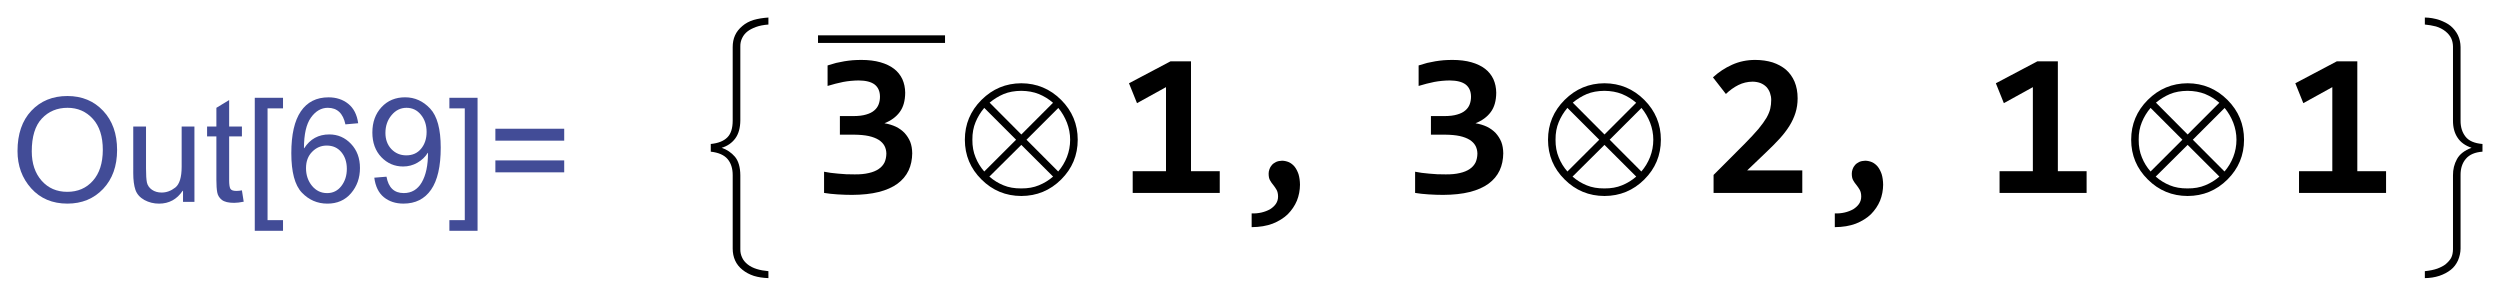
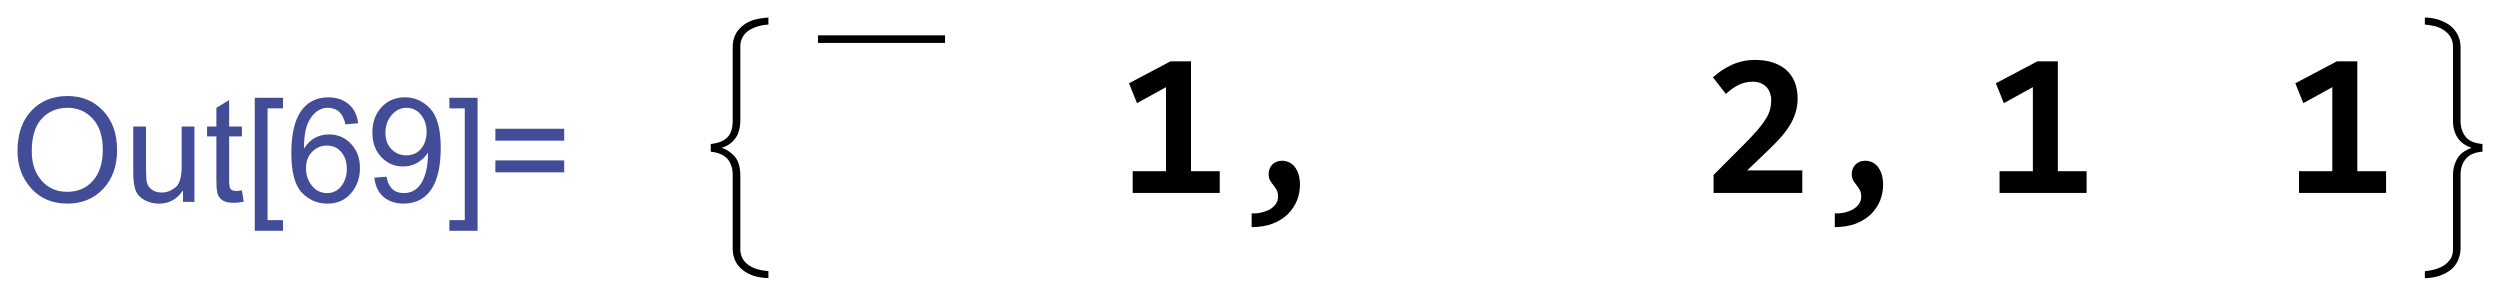
<svg xmlns="http://www.w3.org/2000/svg" xmlns:ns1="http://sodipodi.sourceforge.net/DTD/sodipodi-0.dtd" xmlns:ns2="http://www.inkscape.org/namespaces/inkscape" xmlns:xlink="http://www.w3.org/1999/xlink" width="142.757pt" height="16.882pt" viewBox="0 0 142.757 16.882" version="1.1" id="svg138" ns1:docname="Out104.svg" ns2:version="0.92.3 (2405546, 2018-03-11)">
  <ns1:namedview pagecolor="#ffffff" bordercolor="#666666" borderopacity="1" objecttolerance="10" gridtolerance="10" guidetolerance="10" ns2:pageopacity="0" ns2:pageshadow="2" ns2:window-width="1536" ns2:window-height="801" id="namedview140" showgrid="false" fit-margin-top="1" fit-margin-left="1" fit-margin-bottom="1" fit-margin-right="1" ns2:zoom="1.4471154" ns2:cx="-16.880577" ns2:cy="-91.245684" ns2:window-x="0" ns2:window-y="1072" ns2:window-maximized="1" ns2:current-layer="g1058" />
  <defs id="defs61">
    <g id="g59">
      <symbol overflow="visible" id="glyph0-0" style="overflow:visible">
        <path style="stroke:none" d="m 1.125,0 v -5.625 h 4.5 V 0 Z m 0.141,-0.141 h 4.219 v -5.344 h -4.219 z m 0,0" id="path2" ns2:connector-curvature="0" />
      </symbol>
      <symbol overflow="visible" id="glyph0-1" style="overflow:visible">
        <path style="stroke:none" d="m 0.82,-2.699 c 0,-1.145 0.332,-2.074 0.996,-2.785 0.664,-0.711 1.469,-1.066 2.414,-1.066 0.805,0 1.457,0.262 1.965,0.785 0.5,0.523 0.754,1.227 0.758,2.102 -0.004,0.629 -0.133,1.207 -0.383,1.742 -0.195,0.402 -0.434,0.75 -0.723,1.039 C 5.559,-0.59 5.246,-0.363 4.918,-0.207 4.473,0.004 4.008,0.105 3.52,0.109 3,0.105 2.531,-0.016 2.109,-0.258 1.688,-0.504 1.367,-0.848 1.148,-1.289 0.93,-1.73 0.82,-2.199 0.82,-2.699 Z m 0.852,0.043 c -0.004,0.383 0.074,0.73 0.234,1.047 0.152,0.316 0.387,0.562 0.699,0.742 0.309,0.18 0.637,0.27 0.98,0.266 0.328,0.004 0.641,-0.074 0.945,-0.234 0.297,-0.152 0.566,-0.371 0.801,-0.652 0.234,-0.281 0.418,-0.625 0.559,-1.035 0.133,-0.406 0.203,-0.809 0.203,-1.207 0,-0.641 -0.18,-1.152 -0.539,-1.535 C 5.195,-5.645 4.75,-5.836 4.227,-5.836 c -0.676,0 -1.27,0.289 -1.781,0.863 -0.52,0.578 -0.777,1.352 -0.773,2.316 z m 0,0" id="path5" ns2:connector-curvature="0" />
      </symbol>
      <symbol overflow="visible" id="glyph0-2" style="overflow:visible">
        <path style="stroke:none" d="m 3.484,-0.844 c -0.562,0.633 -1.137,0.949 -1.719,0.949 -0.363,0 -0.652,-0.102 -0.871,-0.309 C 0.672,-0.41 0.562,-0.664 0.562,-0.961 c 0,-0.195 0.047,-0.531 0.148,-1.012 l 0.562,-2.695 h 0.797 l -0.625,2.984 c -0.055,0.254 -0.082,0.445 -0.078,0.582 -0.004,0.176 0.051,0.312 0.16,0.41 C 1.633,-0.594 1.789,-0.543 2,-0.547 c 0.219,0.004 0.438,-0.051 0.648,-0.16 0.211,-0.105 0.395,-0.25 0.551,-0.438 0.156,-0.18 0.281,-0.398 0.379,-0.656 0.059,-0.156 0.133,-0.441 0.223,-0.848 L 4.223,-4.668 H 5.02 L 4.043,0 H 3.309 Z m 0,0" id="path8" ns2:connector-curvature="0" />
      </symbol>
      <symbol overflow="visible" id="glyph0-3" style="overflow:visible">
-         <path style="stroke:none" d="M 2.156,-0.645 2.027,0.004 C 1.836,0.051 1.648,0.074 1.473,0.078 1.152,0.074 0.902,0 0.715,-0.152 0.574,-0.27 0.504,-0.43 0.504,-0.633 c 0,-0.102 0.039,-0.336 0.117,-0.707 L 1.188,-4.051 H 0.559 L 0.688,-4.668 h 0.625 L 1.555,-5.812 2.465,-6.363 2.109,-4.668 h 0.781 L 2.758,-4.051 H 1.98 l -0.539,2.578 c -0.07,0.332 -0.105,0.527 -0.102,0.59 -0.004,0.098 0.023,0.168 0.082,0.215 0.051,0.051 0.141,0.078 0.266,0.074 0.176,0.004 0.332,-0.016 0.469,-0.051 z m 0,0" id="path11" ns2:connector-curvature="0" />
-       </symbol>
+         </symbol>
      <symbol overflow="visible" id="glyph0-4" style="overflow:visible">
        <path style="stroke:none" d="M 0.059,1.762 1.75,-6.441 H 3.52 L 3.391,-5.832 H 2.43 L 0.973,1.152 h 0.969 l -0.125,0.609 z m 0,0" id="path14" ns2:connector-curvature="0" />
      </symbol>
      <symbol overflow="visible" id="glyph0-5" style="overflow:visible">
        <path style="stroke:none" d="M 1.23,1.762 H -0.527 L -0.398,1.152 H 0.57 L 2.031,-5.832 H 1.062 l 0.129,-0.609 h 1.77 z m 0,0" id="path17" ns2:connector-curvature="0" />
      </symbol>
      <symbol overflow="visible" id="glyph0-6" style="overflow:visible">
        <path style="stroke:none" d="M 5.062,-3.789 H 0.809 V -4.527 H 5.062 Z m 0,1.957 H 0.809 V -2.57 H 5.062 Z m 0,0" id="path20" ns2:connector-curvature="0" />
      </symbol>
      <symbol overflow="visible" id="glyph1-0" style="overflow:visible">
-         <path style="stroke:none" d="m 0.562,0 2.445,-7.199 h 3.375 L 3.938,0 Z m 0.754,-0.562 h 2.25 l 2.062,-6.074 h -2.25 z m 0,0" id="path23" ns2:connector-curvature="0" />
-       </symbol>
+         </symbol>
      <symbol overflow="visible" id="glyph1-1" style="overflow:visible">
        <path style="stroke:none" d="m 5.348,-2.547 c -0.086,0.25 -0.211,0.484 -0.375,0.699 -0.168,0.219 -0.359,0.406 -0.574,0.562 -0.215,0.164 -0.445,0.289 -0.691,0.375 -0.25,0.094 -0.5,0.137 -0.746,0.137 -0.258,0 -0.477,-0.043 -0.664,-0.133 -0.188,-0.09 -0.332,-0.215 -0.434,-0.371 -0.105,-0.156 -0.168,-0.344 -0.184,-0.562 -0.02,-0.219 0.016,-0.453 0.105,-0.707 0.082,-0.254 0.207,-0.488 0.375,-0.707 0.16,-0.215 0.348,-0.402 0.562,-0.562 0.211,-0.156 0.441,-0.281 0.691,-0.375 0.246,-0.086 0.496,-0.133 0.754,-0.137 0.246,0.004 0.465,0.051 0.652,0.141 0.184,0.094 0.328,0.219 0.438,0.379 0.102,0.16 0.164,0.348 0.188,0.562 0.016,0.219 -0.016,0.453 -0.098,0.699 z m 0,0" id="path26" ns2:connector-curvature="0" />
      </symbol>
      <symbol overflow="visible" id="glyph2-0" style="overflow:visible">
        <path style="stroke:none" d="m 0.812,0 v -9.961 h 4.875 V 0 Z M 1.625,-0.812 h 3.25 v -8.336 h -3.25 z m 0,0" id="path29" ns2:connector-curvature="0" />
      </symbol>
      <symbol overflow="visible" id="glyph2-1" style="overflow:visible">
        <path style="stroke:none" d="M 5.852,5.406 C 5.512,5.395 5.207,5.348 4.934,5.266 4.66,5.176 4.414,5.047 4.203,4.875 3.996,4.711 3.844,4.516 3.742,4.293 3.637,4.062 3.586,3.809 3.586,3.535 v -4.664 c 0,-0.426 -0.109,-0.766 -0.328,-1.023 C 3.039,-2.406 2.684,-2.562 2.195,-2.617 v -0.488 c 0.469,-0.047 0.816,-0.184 1.047,-0.414 0.227,-0.223 0.344,-0.578 0.344,-1.07 v -4.664 c 0,-0.273 0.047,-0.523 0.148,-0.742 0.094,-0.215 0.25,-0.414 0.469,-0.598 0.199,-0.172 0.438,-0.297 0.715,-0.383 0.273,-0.078 0.586,-0.129 0.934,-0.152 v 0.445 c -0.309,0.023 -0.574,0.074 -0.793,0.156 -0.227,0.086 -0.398,0.176 -0.52,0.27 C 4.387,-10.141 4.27,-10 4.191,-9.836 c -0.086,0.168 -0.125,0.348 -0.121,0.543 v 4.691 C 4.066,-4.125 3.961,-3.746 3.75,-3.457 3.535,-3.168 3.246,-2.969 2.887,-2.863 3.219,-2.75 3.5,-2.559 3.73,-2.293 c 0.223,0.273 0.336,0.664 0.34,1.176 V 3.574 C 4.066,3.754 4.102,3.926 4.18,4.094 4.25,4.258 4.371,4.406 4.539,4.539 c 0.152,0.121 0.344,0.219 0.57,0.289 0.223,0.07 0.469,0.113 0.742,0.137 z m 0,0" id="path32" ns2:connector-curvature="0" />
      </symbol>
      <symbol overflow="visible" id="glyph2-2" style="overflow:visible">
-         <path style="stroke:none" d="m 7.477,-3.375 c 0,0.984 -0.352,1.828 -1.051,2.523 C 5.723,-0.152 4.879,0.191 3.898,0.195 2.914,0.191 2.074,-0.152 1.371,-0.852 0.668,-1.547 0.316,-2.391 0.316,-3.375 c 0,-0.984 0.352,-1.824 1.055,-2.527 0.703,-0.699 1.543,-1.051 2.527,-1.055 0.98,0.004 1.824,0.355 2.527,1.055 C 7.125,-5.199 7.477,-4.359 7.477,-3.375 Z M 5.91,-5.719 C 5.641,-5.953 5.34,-6.137 5.012,-6.273 4.68,-6.406 4.309,-6.473 3.891,-6.477 3.469,-6.473 3.098,-6.406 2.777,-6.273 2.457,-6.137 2.16,-5.953 1.887,-5.727 l 2.012,2.02 z M 6.996,-3.375 c 0,-0.375 -0.07,-0.734 -0.203,-1.082 C 6.656,-4.801 6.477,-5.113 6.246,-5.391 L 4.227,-3.375 6.238,-1.359 C 6.473,-1.629 6.656,-1.934 6.793,-2.281 6.926,-2.625 6.996,-2.992 6.996,-3.375 Z m -3.43,0 -2.02,-2.02 C 1.312,-5.117 1.129,-4.816 0.996,-4.492 0.859,-4.164 0.789,-3.793 0.793,-3.375 0.789,-2.957 0.859,-2.582 0.996,-2.254 1.129,-1.922 1.312,-1.625 1.547,-1.359 Z m 2.348,2.34 -2.016,-2.012 -2.027,2.012 c 0.273,0.238 0.574,0.422 0.902,0.555 0.32,0.133 0.695,0.199 1.117,0.195 0.422,0.004 0.797,-0.062 1.125,-0.199 0.328,-0.133 0.625,-0.316 0.898,-0.551 z m 0,0" id="path35" ns2:connector-curvature="0" />
-       </symbol>
+         </symbol>
      <symbol overflow="visible" id="glyph2-3" style="overflow:visible">
        <path style="stroke:none" d="M 5.605,-2.617 C 5.133,-2.582 4.781,-2.434 4.555,-2.168 4.324,-1.902 4.211,-1.555 4.215,-1.129 V 3.535 C 4.211,3.789 4.156,4.039 4.051,4.285 3.941,4.523 3.793,4.723 3.598,4.875 3.391,5.039 3.145,5.168 2.867,5.262 2.582,5.355 2.277,5.402 1.949,5.406 V 4.965 C 2.25,4.934 2.512,4.883 2.734,4.805 2.953,4.723 3.125,4.633 3.25,4.539 3.422,4.395 3.547,4.254 3.621,4.113 3.695,3.969 3.73,3.789 3.734,3.574 v -4.691 c -0.004,-0.375 0.082,-0.719 0.254,-1.031 C 4.156,-2.457 4.465,-2.695 4.914,-2.863 4.508,-3 4.211,-3.215 4.02,-3.512 3.828,-3.801 3.73,-4.164 3.734,-4.602 V -9.293 C 3.73,-9.488 3.691,-9.664 3.617,-9.82 3.539,-9.977 3.418,-10.121 3.25,-10.258 3.074,-10.395 2.875,-10.496 2.652,-10.562 c -0.227,-0.059 -0.461,-0.098 -0.703,-0.121 v -0.445 c 0.309,0.004 0.613,0.055 0.918,0.156 0.297,0.105 0.539,0.23 0.719,0.379 0.195,0.164 0.348,0.359 0.461,0.586 0.109,0.227 0.164,0.48 0.168,0.754 v 4.664 c -0.004,0.41 0.102,0.746 0.312,1.016 0.207,0.27 0.566,0.426 1.078,0.469 z m 0,0" id="path38" ns2:connector-curvature="0" />
      </symbol>
      <symbol overflow="visible" id="glyph3-0" style="overflow:visible">
        <path style="stroke:none" d="M 6.66,-8.297 V 0 H 0.496 V -8.297 Z M 5.73,-0.844 V -7.453 H 1.402 V -0.844 Z M 5.223,-5.293 c -0.004,0.234 -0.043,0.445 -0.125,0.641 -0.082,0.195 -0.203,0.363 -0.355,0.504 -0.156,0.141 -0.344,0.254 -0.562,0.332 -0.227,0.086 -0.473,0.125 -0.746,0.121 l -0.039,0.844 h -0.875 L 2.445,-4.488 h 0.781 c 0.305,0 0.527,-0.066 0.668,-0.207 C 4.031,-4.832 4.102,-5 4.105,-5.199 c -0.004,-0.125 -0.035,-0.25 -0.094,-0.371 C 3.949,-5.688 3.852,-5.789 3.723,-5.879 3.586,-5.965 3.418,-6.035 3.215,-6.086 3.008,-6.137 2.762,-6.164 2.48,-6.164 H 2.121 V -7.121 H 2.469 c 0.477,0.004 0.895,0.055 1.246,0.156 0.352,0.105 0.637,0.242 0.859,0.406 0.219,0.172 0.383,0.367 0.488,0.586 0.105,0.223 0.156,0.449 0.16,0.68 z M 3.648,-1.809 C 3.645,-1.711 3.625,-1.625 3.594,-1.547 3.555,-1.469 3.508,-1.398 3.445,-1.336 c -0.062,0.062 -0.137,0.113 -0.219,0.145 C 3.145,-1.152 3.059,-1.137 2.965,-1.141 2.871,-1.137 2.781,-1.152 2.695,-1.191 2.609,-1.223 2.535,-1.273 2.473,-1.336 2.41,-1.398 2.359,-1.469 2.324,-1.547 2.289,-1.625 2.273,-1.711 2.273,-1.809 c 0,-0.09 0.016,-0.176 0.051,-0.262 0.035,-0.078 0.086,-0.152 0.148,-0.215 0.062,-0.059 0.137,-0.105 0.223,-0.141 0.086,-0.035 0.176,-0.051 0.27,-0.055 0.094,0.004 0.18,0.02 0.262,0.055 0.082,0.035 0.156,0.082 0.219,0.141 0.062,0.062 0.109,0.137 0.148,0.215 0.031,0.086 0.051,0.172 0.055,0.262 z m 0,0" id="path41" ns2:connector-curvature="0" />
      </symbol>
      <symbol overflow="visible" id="glyph3-1" style="overflow:visible">
-         <path style="stroke:none" d="M 6.477,-2.531 C 6.473,-2.121 6.398,-1.75 6.246,-1.426 6.09,-1.094 5.855,-0.816 5.543,-0.586 5.227,-0.355 4.828,-0.18 4.352,-0.059 3.871,0.062 3.309,0.121 2.664,0.125 2.52,0.121 2.367,0.121 2.211,0.117 2.047,0.109 1.891,0.102 1.738,0.094 1.578,0.082 1.426,0.066 1.281,0.055 1.129,0.035 0.996,0.02 0.883,0 v -1.344 c 0.262,0.055 0.559,0.094 0.895,0.121 0.328,0.035 0.676,0.051 1.043,0.047 0.344,0.004 0.645,-0.023 0.902,-0.086 0.25,-0.055 0.461,-0.141 0.629,-0.258 0.164,-0.109 0.285,-0.25 0.367,-0.414 0.074,-0.164 0.113,-0.352 0.117,-0.562 C 4.832,-2.676 4.793,-2.84 4.715,-2.988 4.633,-3.137 4.512,-3.262 4.348,-3.367 4.184,-3.469 3.973,-3.551 3.715,-3.609 3.457,-3.664 3.152,-3.691 2.805,-3.695 H 1.887 V -4.875 h 0.844 c 0.328,0 0.602,-0.031 0.82,-0.098 0.219,-0.062 0.391,-0.148 0.52,-0.262 0.129,-0.109 0.223,-0.242 0.277,-0.391 0.055,-0.148 0.082,-0.305 0.082,-0.477 0,-0.336 -0.113,-0.594 -0.332,-0.77 -0.223,-0.172 -0.562,-0.258 -1.02,-0.262 -0.336,0.004 -0.66,0.035 -0.98,0.094 -0.32,0.066 -0.652,0.148 -0.992,0.254 v -1.301 c 0.188,-0.062 0.367,-0.113 0.543,-0.16 C 1.82,-8.285 1.996,-8.32 2.168,-8.352 2.34,-8.379 2.516,-8.402 2.695,-8.418 2.875,-8.43 3.059,-8.438 3.25,-8.438 c 0.457,0 0.859,0.051 1.203,0.148 0.344,0.098 0.633,0.234 0.867,0.414 0.234,0.18 0.41,0.402 0.531,0.66 0.117,0.262 0.176,0.547 0.18,0.859 -0.004,0.508 -0.117,0.918 -0.348,1.227 -0.23,0.312 -0.555,0.547 -0.969,0.711 0.266,0.043 0.508,0.117 0.727,0.219 0.215,0.105 0.398,0.238 0.555,0.402 0.148,0.164 0.27,0.352 0.355,0.559 0.082,0.215 0.121,0.449 0.125,0.707 z m 0,0" id="path44" ns2:connector-curvature="0" />
-       </symbol>
+         </symbol>
      <symbol overflow="visible" id="glyph3-2" style="overflow:visible">
        <path style="stroke:none" d="M 0.965,0 V -1.379 H 3.078 V -6.711 L 1.238,-5.695 0.73,-6.957 3.363,-8.348 h 1.301 v 6.969 H 6.488 V 0 Z m 0,0" id="path47" ns2:connector-curvature="0" />
      </symbol>
      <symbol overflow="visible" id="glyph3-3" style="overflow:visible">
        <path style="stroke:none" d="M 0.82,0 V -1.141 L 2.781,-3.105 c 0.363,-0.367 0.656,-0.684 0.883,-0.949 0.219,-0.266 0.391,-0.504 0.516,-0.715 0.117,-0.211 0.199,-0.402 0.238,-0.582 0.039,-0.172 0.059,-0.355 0.059,-0.551 0,-0.152 -0.027,-0.301 -0.078,-0.445 C 4.348,-6.488 4.273,-6.613 4.176,-6.719 4.078,-6.82 3.957,-6.902 3.809,-6.965 3.66,-7.023 3.488,-7.055 3.301,-7.059 2.973,-7.055 2.672,-6.984 2.391,-6.844 2.109,-6.703 1.844,-6.512 1.602,-6.277 L 0.781,-7.332 c 0.355,-0.328 0.762,-0.598 1.215,-0.801 0.449,-0.203 0.938,-0.305 1.465,-0.305 0.402,0 0.77,0.055 1.102,0.156 0.328,0.109 0.609,0.262 0.848,0.461 0.234,0.207 0.418,0.461 0.547,0.762 0.129,0.309 0.195,0.66 0.195,1.055 0,0.332 -0.047,0.641 -0.137,0.926 -0.09,0.285 -0.219,0.562 -0.387,0.832 -0.172,0.273 -0.379,0.543 -0.625,0.812 -0.25,0.273 -0.535,0.559 -0.848,0.855 L 2.953,-1.43 H 6.449 V 0 Z m 0,0" id="path50" ns2:connector-curvature="0" />
      </symbol>
      <symbol overflow="visible" id="glyph4-0" style="overflow:visible">
-         <path style="stroke:none" d="M 6.59,-8.297 V 0 H 0.559 V -8.297 Z M 5.992,-0.586 V -7.707 H 1.141 v 7.121 z M 5.07,-5.305 C 5.066,-5.109 5.035,-4.926 4.969,-4.75 c -0.07,0.184 -0.176,0.344 -0.312,0.477 -0.141,0.141 -0.32,0.25 -0.535,0.328 -0.219,0.086 -0.477,0.125 -0.781,0.125 l -0.027,1 H 2.68 L 2.641,-4.418 h 0.723 c 0.609,0 0.914,-0.277 0.914,-0.832 0,-0.188 -0.047,-0.355 -0.133,-0.512 -0.094,-0.148 -0.219,-0.281 -0.375,-0.391 C 3.605,-6.262 3.414,-6.344 3.191,-6.402 2.961,-6.457 2.711,-6.484 2.445,-6.488 H 2.223 v -0.633 h 0.258 c 0.441,0.004 0.828,0.059 1.152,0.164 0.324,0.109 0.594,0.246 0.809,0.418 0.211,0.172 0.367,0.367 0.473,0.582 0.102,0.223 0.152,0.441 0.156,0.652 z m -2.082,3.059 c 0.156,0.004 0.285,0.059 0.391,0.164 0.102,0.109 0.152,0.238 0.156,0.395 -0.004,0.078 -0.016,0.148 -0.043,0.211 -0.027,0.066 -0.066,0.125 -0.113,0.172 -0.051,0.051 -0.109,0.09 -0.172,0.121 -0.07,0.031 -0.141,0.047 -0.219,0.043 C 2.91,-1.137 2.84,-1.152 2.777,-1.184 2.711,-1.215 2.652,-1.254 2.605,-1.305 2.555,-1.352 2.516,-1.41 2.488,-1.477 2.457,-1.539 2.441,-1.609 2.445,-1.688 c -0.004,-0.078 0.012,-0.148 0.043,-0.219 0.027,-0.062 0.066,-0.121 0.117,-0.176 0.047,-0.047 0.105,-0.086 0.172,-0.117 0.062,-0.027 0.133,-0.043 0.211,-0.047 z m 0,0" id="path53" ns2:connector-curvature="0" />
-       </symbol>
+         </symbol>
      <symbol overflow="visible" id="glyph4-1" style="overflow:visible">
        <path style="stroke:none" d="M 1.512,1.301 C 1.727,1.309 1.934,1.289 2.141,1.242 2.34,1.195 2.52,1.125 2.676,1.039 2.828,0.945 2.953,0.832 3.047,0.699 3.141,0.559 3.188,0.406 3.188,0.234 3.188,0.059 3.156,-0.082 3.094,-0.195 3.031,-0.305 2.961,-0.406 2.887,-0.5 2.809,-0.59 2.738,-0.691 2.68,-0.797 2.617,-0.902 2.59,-1.043 2.59,-1.227 c 0,-0.086 0.016,-0.18 0.051,-0.277 0.031,-0.094 0.082,-0.184 0.156,-0.266 0.066,-0.078 0.156,-0.141 0.266,-0.195 0.105,-0.047 0.234,-0.074 0.383,-0.078 0.148,0.004 0.289,0.035 0.43,0.094 0.133,0.062 0.254,0.156 0.359,0.281 0.102,0.129 0.184,0.289 0.25,0.477 0.059,0.195 0.09,0.418 0.094,0.672 -0.004,0.352 -0.066,0.688 -0.195,1.012 C 4.25,0.812 4.055,1.098 3.805,1.352 3.547,1.598 3.23,1.797 2.848,1.949 2.465,2.094 2.02,2.168 1.512,2.172 Z m 0,0" id="path56" ns2:connector-curvature="0" />
      </symbol>
    </g>
    <pattern y="0" x="0" height="6" width="6" patternUnits="userSpaceOnUse" id="EMFhbasepattern" />
    <pattern y="0" x="0" height="6" width="6" patternUnits="userSpaceOnUse" id="EMFhbasepattern-4" />
  </defs>
  <g id="g1058" transform="translate(-4.051,-0.698)">
    <g transform="matrix(0.9,0,0,0.9,7.713,0.914)" id="surface207">
      <g id="g85" style="fill:#000000;fill-opacity:1">
        <use height="100%" width="100%" id="use83" y="12" x="38.833" xlink:href="#glyph2-1" />
      </g>
      <g id="g89" style="fill:#000000;fill-opacity:1">
        <use height="100%" width="100%" id="use87" y="12" x="47.333" xlink:href="#glyph3-1" />
      </g>
      <path ns2:connector-curvature="0" id="path91" d="m 51.891,2 h -4.059 v 0.484 h 4.059 -0.059 4.059 V 2 h -4.059 z m 0,0" style="fill:#000000;fill-opacity:1;fill-rule:evenodd;stroke:none" />
      <g id="g95" style="fill:#000000;fill-opacity:1">
        <use height="100%" width="100%" id="use93" y="12" x="56.833" xlink:href="#glyph2-2" />
      </g>
      <g id="g99" style="fill:#000000;fill-opacity:1">
        <use height="100%" width="100%" id="use97" y="12" x="66.833" xlink:href="#glyph3-2" />
      </g>
      <g id="g103" style="fill:#000000;fill-opacity:1">
        <use height="100%" width="100%" id="use101" y="12" x="73.833" xlink:href="#glyph4-1" />
      </g>
      <g id="g107" style="fill:#000000;fill-opacity:1">
        <use height="100%" width="100%" id="use105" y="12" x="84.833" xlink:href="#glyph3-1" />
      </g>
      <g id="g111" style="fill:#000000;fill-opacity:1">
        <use height="100%" width="100%" id="use109" y="12" x="93.833" xlink:href="#glyph2-2" />
      </g>
      <g id="g115" style="fill:#000000;fill-opacity:1">
        <use height="100%" width="100%" id="use113" y="12" x="103.833" xlink:href="#glyph3-3" />
      </g>
      <g id="g119" style="fill:#000000;fill-opacity:1">
        <use height="100%" width="100%" id="use117" y="12" x="110.833" xlink:href="#glyph4-1" />
      </g>
      <g id="g123" style="fill:#000000;fill-opacity:1">
        <use height="100%" width="100%" id="use121" y="12" x="121.833" xlink:href="#glyph3-2" />
      </g>
      <g id="g127" style="fill:#000000;fill-opacity:1">
        <use height="100%" width="100%" id="use125" y="12" x="130.833" xlink:href="#glyph2-2" />
      </g>
      <g id="g131" style="fill:#000000;fill-opacity:1">
        <use height="100%" width="100%" id="use129" y="12" x="140.833" xlink:href="#glyph3-2" />
      </g>
      <g id="g135" style="fill:#000000;fill-opacity:1">
        <use height="100%" width="100%" id="use133" y="12" x="147.833" xlink:href="#glyph2-3" />
      </g>
    </g>
    <g aria-label="Out[69]=" style="font-style:normal;font-weight:normal;font-size:12px;line-height:1.25;font-family:sans-serif;letter-spacing:0px;word-spacing:0px;opacity:1;vector-effect:none;fill:#424c97;fill-opacity:1;stroke:none;stroke-width:0.805;stroke-linecap:butt;stroke-linejoin:miter;stroke-miterlimit:4;stroke-dasharray:none;stroke-dashoffset:0;stroke-opacity:1" id="text999">
      <path d="m 7.9,6.181 q 1.248,0 2.043,0.847 0.794,0.847 0.794,2.233 0,1.382 -0.798,2.225 -0.798,0.839 -2.039,0.839 -1.285,0 -2.067,-0.871 -0.782,-0.871 -0.782,-2.128 0,-1.463 0.79,-2.302 0.794,-0.843 2.059,-0.843 z m -0.008,5.471 q 0.904,0 1.463,-0.632 0.563,-0.632 0.567,-1.759 0,-1.159 -0.575,-1.783 Q 8.775,6.854 7.908,6.854 q -0.892,0 -1.467,0.612 Q 5.865,8.078 5.865,9.342 q 0,1.033 0.563,1.674 0.563,0.636 1.463,0.636 z" style="font-style:normal;font-variant:normal;font-weight:normal;font-stretch:normal;font-size:8.3px;font-family:Ayar;-inkscape-font-specification:Ayar;vector-effect:none;fill:#424c97;fill-opacity:1;stroke:none;stroke-width:0.805;stroke-linecap:butt;stroke-linejoin:miter;stroke-miterlimit:4;stroke-dasharray:none;stroke-dashoffset:0;stroke-opacity:1" id="path886" />
      <path d="m 15.154,12.224 h -0.652 v -0.632 h -0.02 q -0.494,0.734 -1.35,0.734 -0.45,0 -0.835,-0.207 -0.381,-0.211 -0.511,-0.575 -0.126,-0.369 -0.126,-0.952 V 7.924 h 0.729 v 2.383 q 0,0.571 0.053,0.819 0.057,0.247 0.288,0.409 0.231,0.158 0.551,0.158 0.413,0 0.778,-0.284 0.365,-0.288 0.365,-1.187 V 7.924 h 0.729 z" style="font-style:normal;font-variant:normal;font-weight:normal;font-stretch:normal;font-size:8.3px;font-family:Ayar;-inkscape-font-specification:Ayar;vector-effect:none;fill:#424c97;fill-opacity:1;stroke:none;stroke-width:0.805;stroke-linecap:butt;stroke-linejoin:miter;stroke-miterlimit:4;stroke-dasharray:none;stroke-dashoffset:0;stroke-opacity:1" id="path888" />
      <path d="m 17.967,12.216 q -0.324,0.065 -0.547,0.065 -0.478,0 -0.697,-0.166 -0.219,-0.17 -0.267,-0.43 -0.049,-0.259 -0.049,-0.721 V 8.487 H 15.876 V 7.924 h 0.531 V 6.854 l 0.729,-0.442 v 1.512 h 0.729 V 8.487 h -0.729 v 2.517 q 0,0.324 0.065,0.462 0.069,0.134 0.34,0.134 0.158,0 0.324,-0.032 z" style="font-style:normal;font-variant:normal;font-weight:normal;font-stretch:normal;font-size:8.3px;font-family:Ayar;-inkscape-font-specification:Ayar;vector-effect:none;fill:#424c97;fill-opacity:1;stroke:none;stroke-width:0.805;stroke-linecap:butt;stroke-linejoin:miter;stroke-miterlimit:4;stroke-dasharray:none;stroke-dashoffset:0;stroke-opacity:1" id="path890" />
      <path d="M 20.212,13.877 H 18.599 V 6.282 h 1.613 v 0.604 h -0.883 v 6.383 h 0.883 z" style="font-style:normal;font-variant:normal;font-weight:normal;font-stretch:normal;font-size:8.3px;font-family:Ayar;-inkscape-font-specification:Ayar;vector-effect:none;fill:#424c97;fill-opacity:1;stroke:none;stroke-width:0.805;stroke-linecap:butt;stroke-linejoin:miter;stroke-miterlimit:4;stroke-dasharray:none;stroke-dashoffset:0;stroke-opacity:1" id="path892" />
      <path d="m 21.424,9.16 q 0.503,-0.786 1.431,-0.786 0.729,0 1.24,0.539 0.511,0.539 0.511,1.378 0,0.847 -0.511,1.443 -0.507,0.592 -1.35,0.592 -0.855,0 -1.459,-0.632 -0.6,-0.632 -0.6,-2.249 0,-1.589 0.543,-2.387 0.547,-0.802 1.581,-0.802 0.669,0 1.131,0.373 0.462,0.373 0.563,1.106 l -0.729,0.065 Q 23.576,6.854 22.769,6.854 q -0.559,0 -0.96,0.555 -0.401,0.555 -0.401,1.751 z m 1.305,2.565 q 0.503,0 0.815,-0.405 0.312,-0.405 0.312,-0.981 0,-0.575 -0.312,-0.952 -0.312,-0.377 -0.839,-0.377 -0.482,0 -0.831,0.357 -0.349,0.353 -0.349,0.932 0,0.592 0.34,1.009 0.344,0.417 0.863,0.417 z" style="font-style:normal;font-variant:normal;font-weight:normal;font-stretch:normal;font-size:8.3px;font-family:Ayar;-inkscape-font-specification:Ayar;vector-effect:none;fill:#424c97;fill-opacity:1;stroke:none;stroke-width:0.805;stroke-linecap:butt;stroke-linejoin:miter;stroke-miterlimit:4;stroke-dasharray:none;stroke-dashoffset:0;stroke-opacity:1" id="path894" />
      <path d="m 28.476,9.427 q -0.215,0.349 -0.592,0.563 -0.373,0.215 -0.811,0.215 -0.734,0 -1.248,-0.535 -0.511,-0.539 -0.511,-1.406 0,-0.883 0.523,-1.447 0.523,-0.563 1.346,-0.563 0.827,0 1.431,0.644 0.604,0.644 0.604,2.229 0,1.609 -0.551,2.403 -0.551,0.794 -1.577,0.794 -0.669,0 -1.119,-0.365 -0.45,-0.369 -0.547,-1.115 l 0.697,-0.057 q 0.166,0.936 0.985,0.936 0.673,0 1.029,-0.612 0.357,-0.616 0.357,-1.686 z m -1.228,0.142 q 0.535,0 0.847,-0.377 0.316,-0.381 0.316,-0.96 0,-0.588 -0.324,-0.981 -0.32,-0.397 -0.823,-0.397 -0.507,0 -0.855,0.421 -0.349,0.417 -0.349,1.013 0,0.563 0.34,0.924 0.344,0.357 0.847,0.357 z" style="font-style:normal;font-variant:normal;font-weight:normal;font-stretch:normal;font-size:8.3px;font-family:Ayar;-inkscape-font-specification:Ayar;vector-effect:none;fill:#424c97;fill-opacity:1;stroke:none;stroke-width:0.805;stroke-linecap:butt;stroke-linejoin:miter;stroke-miterlimit:4;stroke-dasharray:none;stroke-dashoffset:0;stroke-opacity:1" id="path896" />
      <path d="M 31.321,13.877 H 29.712 v -0.608 h 0.879 V 6.886 H 29.712 V 6.282 h 1.609 z" style="font-style:normal;font-variant:normal;font-weight:normal;font-stretch:normal;font-size:8.3px;font-family:Ayar;-inkscape-font-specification:Ayar;vector-effect:none;fill:#424c97;fill-opacity:1;stroke:none;stroke-width:0.805;stroke-linecap:butt;stroke-linejoin:miter;stroke-miterlimit:4;stroke-dasharray:none;stroke-dashoffset:0;stroke-opacity:1" id="path898" />
      <path d="M 36.269,8.73 H 32.338 V 8.049 h 3.931 z m 0,1.808 H 32.338 V 9.857 h 3.931 z" style="font-style:normal;font-variant:normal;font-weight:normal;font-stretch:normal;font-size:8.3px;font-family:Ayar;-inkscape-font-specification:Ayar;vector-effect:none;fill:#424c97;fill-opacity:1;stroke:none;stroke-width:0.805;stroke-linecap:butt;stroke-linejoin:miter;stroke-miterlimit:4;stroke-dasharray:none;stroke-dashoffset:0;stroke-opacity:1" id="path900" />
    </g>
  </g>
</svg>